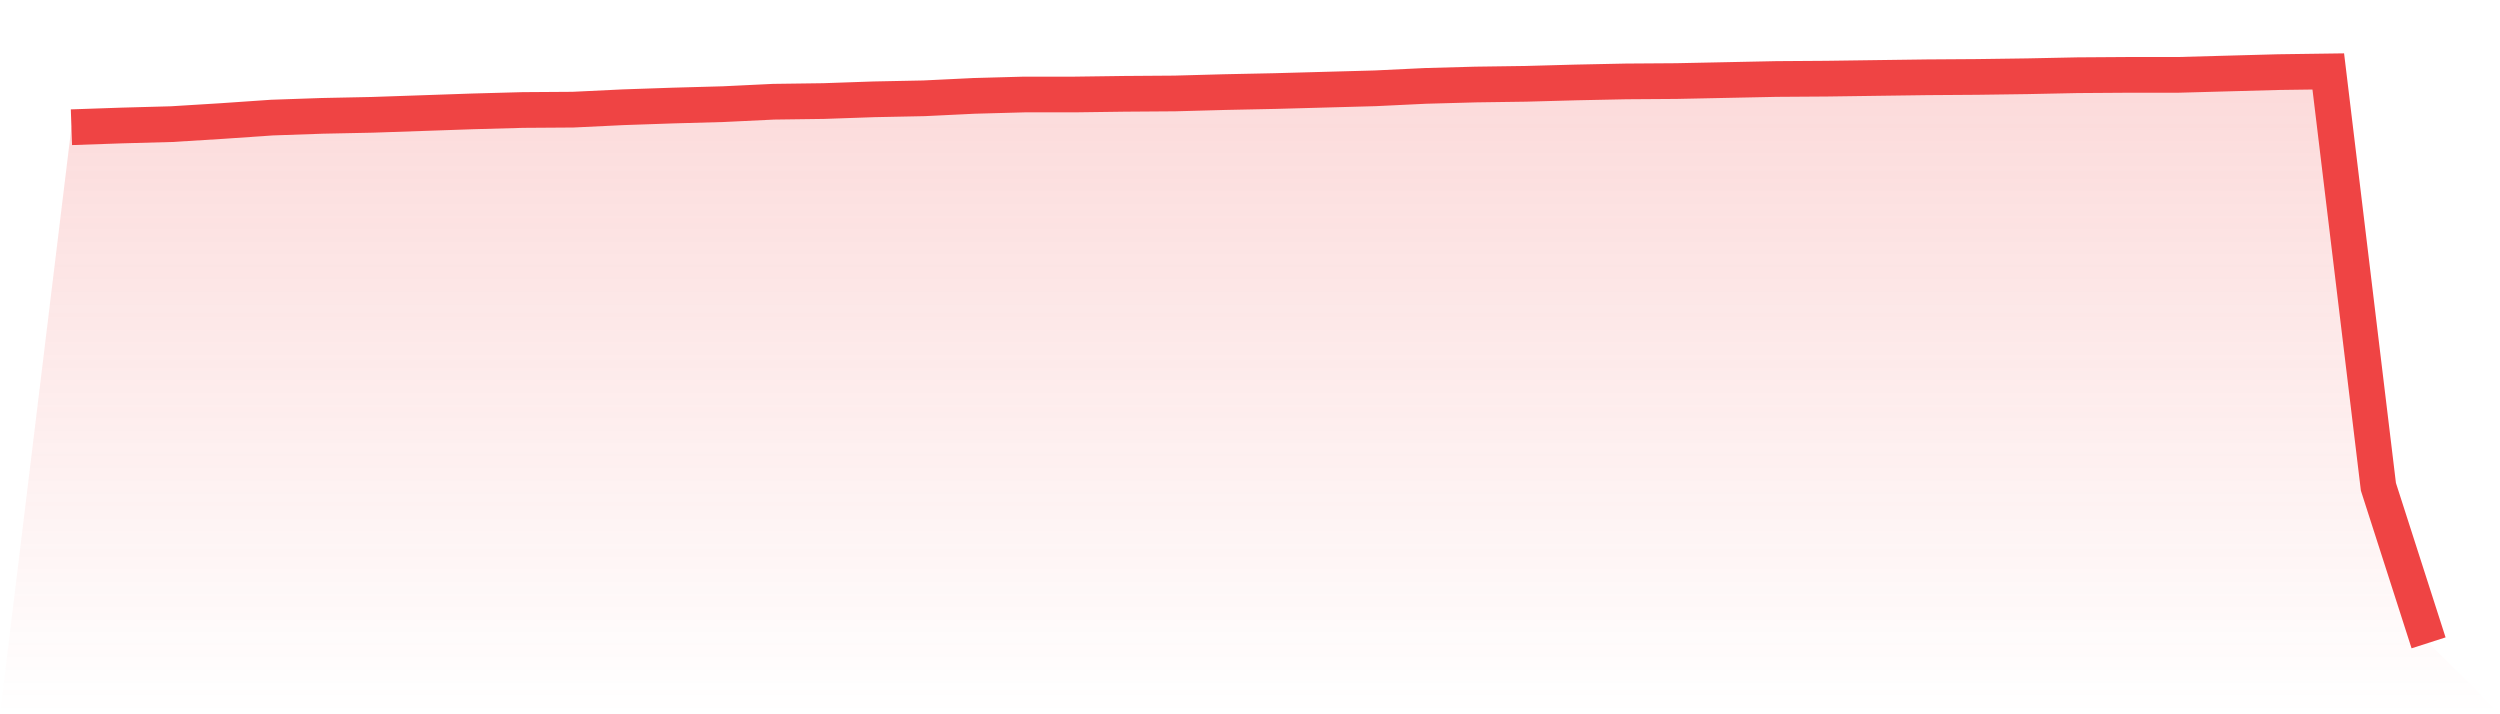
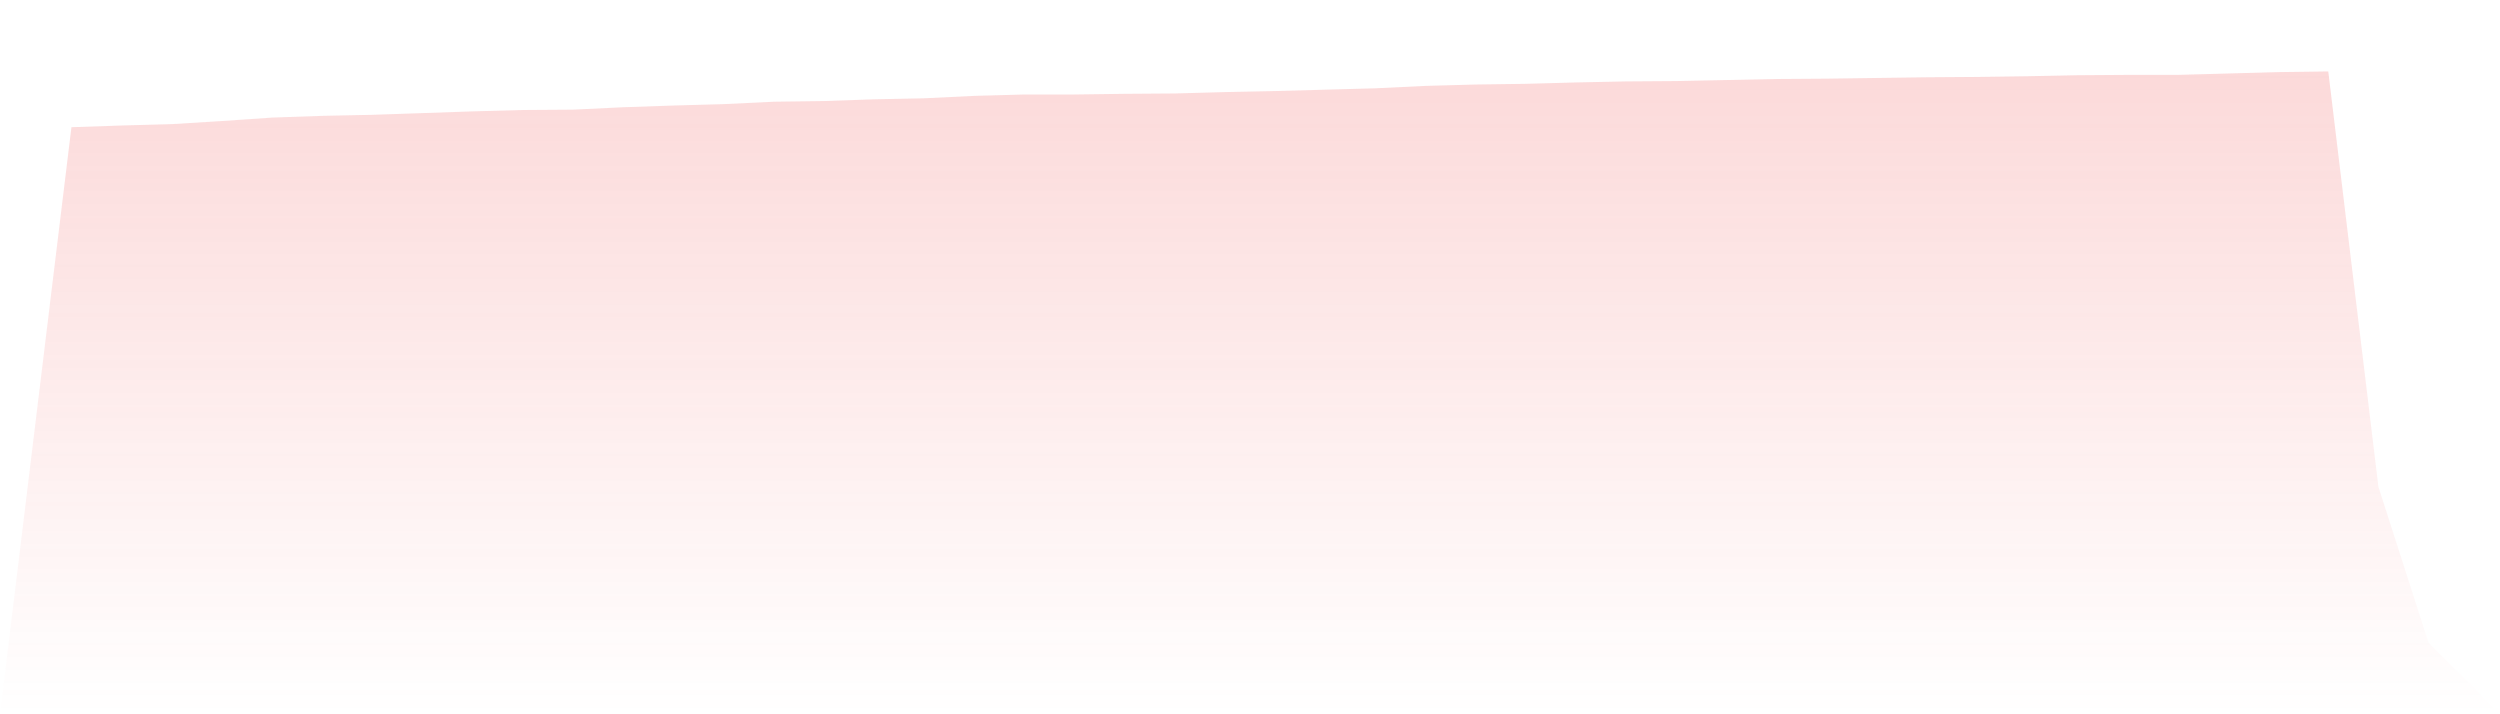
<svg xmlns="http://www.w3.org/2000/svg" viewBox="0 0 140 40">
  <defs>
    <linearGradient id="gradient" x1="0" x2="0" y1="0" y2="1">
      <stop offset="0%" stop-color="#ef4444" stop-opacity="0.2" />
      <stop offset="100%" stop-color="#ef4444" stop-opacity="0" />
    </linearGradient>
  </defs>
  <path d="M4,7.125 L4,7.125 L6.809,7.028 L9.617,6.951 L12.426,6.778 L15.234,6.585 L18.043,6.488 L20.851,6.43 L23.66,6.334 L26.468,6.237 L29.277,6.16 L32.085,6.141 L34.894,6.006 L37.702,5.91 L40.511,5.832 L43.319,5.697 L46.128,5.659 L48.936,5.562 L51.745,5.505 L54.553,5.369 L57.362,5.292 L60.17,5.292 L62.979,5.254 L65.787,5.234 L68.596,5.157 L71.404,5.099 L74.213,5.022 L77.021,4.945 L79.83,4.81 L82.638,4.733 L85.447,4.694 L88.255,4.617 L91.064,4.559 L93.872,4.54 L96.681,4.482 L99.489,4.424 L102.298,4.405 L105.106,4.366 L107.915,4.328 L110.723,4.309 L113.532,4.27 L116.34,4.212 L119.149,4.193 L121.957,4.193 L124.766,4.116 L127.574,4.039 L130.383,4 L133.191,27.262 L136,36 L140,40 L0,40 z" fill="url(#gradient)" />
-   <path d="M4,7.125 L4,7.125 L6.809,7.028 L9.617,6.951 L12.426,6.778 L15.234,6.585 L18.043,6.488 L20.851,6.43 L23.66,6.334 L26.468,6.237 L29.277,6.16 L32.085,6.141 L34.894,6.006 L37.702,5.91 L40.511,5.832 L43.319,5.697 L46.128,5.659 L48.936,5.562 L51.745,5.505 L54.553,5.369 L57.362,5.292 L60.17,5.292 L62.979,5.254 L65.787,5.234 L68.596,5.157 L71.404,5.099 L74.213,5.022 L77.021,4.945 L79.83,4.81 L82.638,4.733 L85.447,4.694 L88.255,4.617 L91.064,4.559 L93.872,4.54 L96.681,4.482 L99.489,4.424 L102.298,4.405 L105.106,4.366 L107.915,4.328 L110.723,4.309 L113.532,4.27 L116.34,4.212 L119.149,4.193 L121.957,4.193 L124.766,4.116 L127.574,4.039 L130.383,4 L133.191,27.262 L136,36" fill="none" stroke="#ef4444" stroke-width="2" />
</svg>